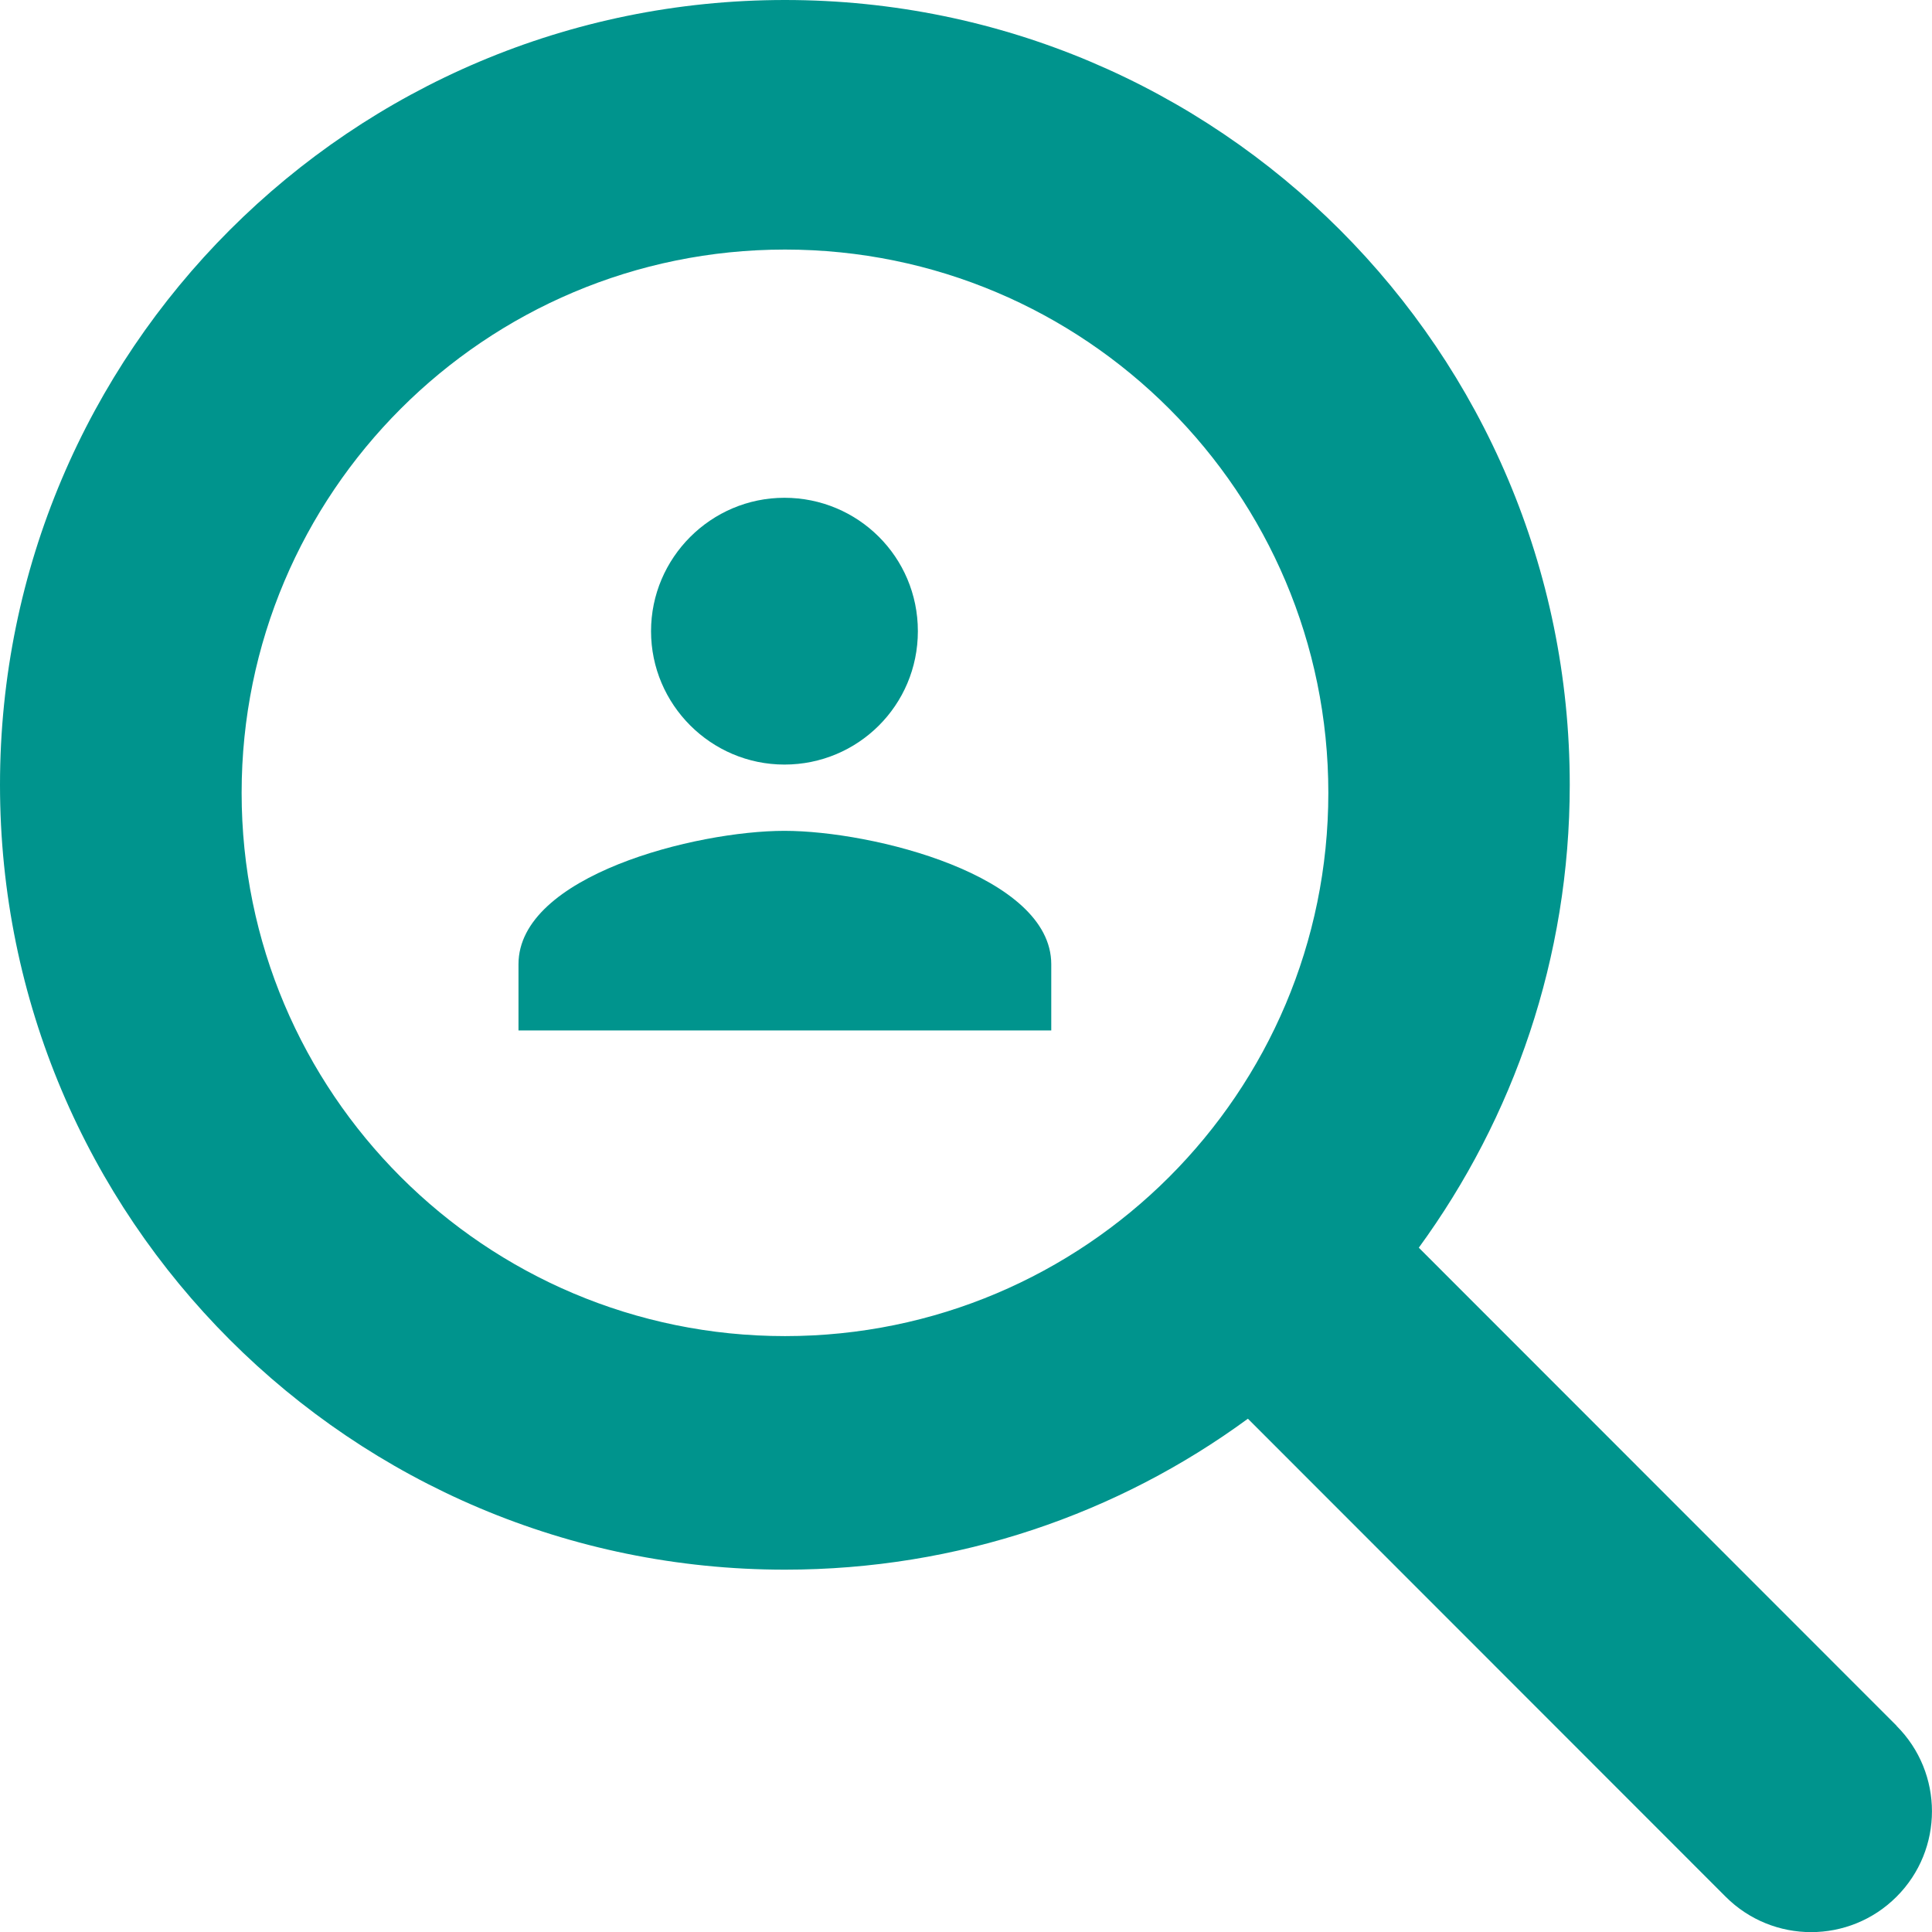
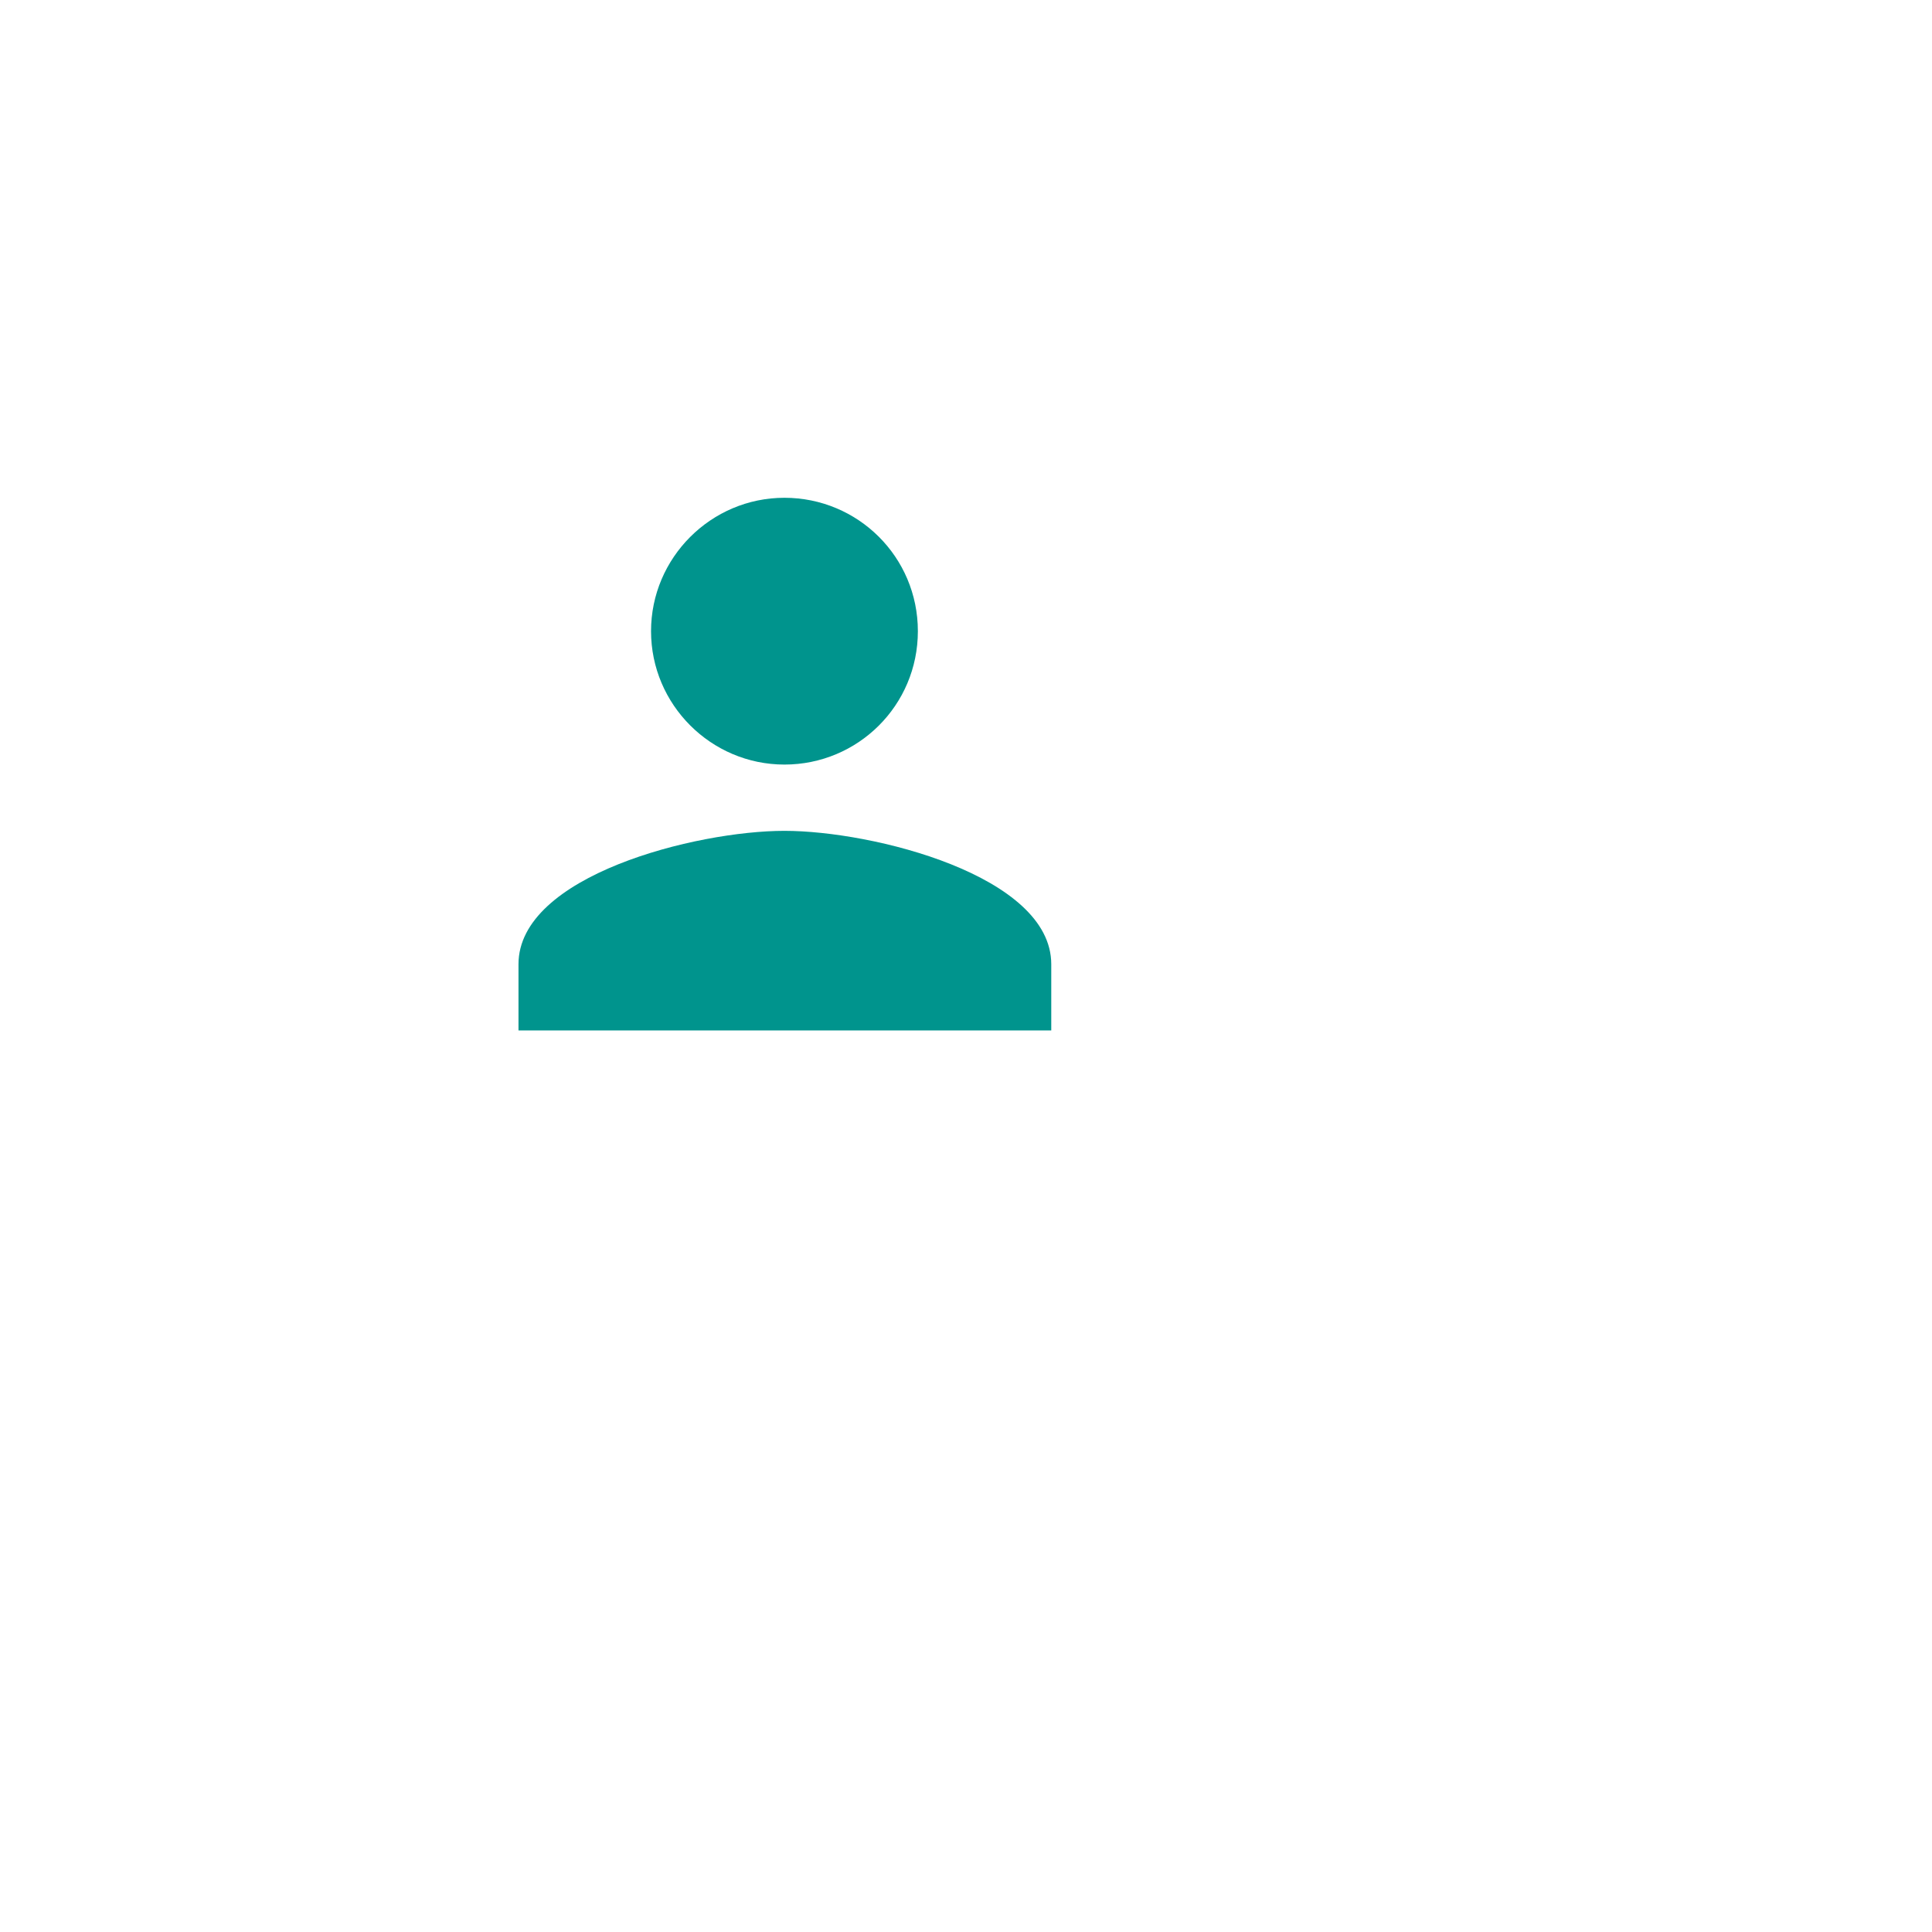
<svg xmlns="http://www.w3.org/2000/svg" width="46" height="46" viewBox="0 0 46 46" fill="none">
  <g clip-path="url(#clip0_197_784)">
-     <path d="M45.156 41.088L33.781 29.707C36.036 26.616 37.375 22.807 37.375 18.686C37.375 8.364 29.01 0 18.69 0C8.369 0 0 8.364 0 18.686C0 29.009 8.365 37.373 18.69 37.373C22.815 37.373 26.625 36.042 29.712 33.779L41.087 45.16C42.211 46.284 44.032 46.284 45.156 45.16C46.28 44.037 46.28 42.216 45.156 41.092V41.088ZM18.69 31.812C11.546 31.812 5.753 26.02 5.753 18.877C5.753 11.734 11.546 5.942 18.69 5.942C25.834 5.942 31.627 11.734 31.627 18.877C31.627 26.02 25.834 31.812 18.69 31.812Z" fill="#00948D" />
    <path d="M18.677 18.204C20.426 18.204 21.854 16.796 21.854 15.028C21.854 13.259 20.426 11.852 18.677 11.852C16.929 11.852 15.501 13.28 15.501 15.028C15.501 16.776 16.929 18.204 18.677 18.204Z" fill="#00948D" />
    <path d="M18.677 19.782C16.568 19.782 12.345 20.848 12.345 22.957V24.535H25.03V22.957C25.03 20.848 20.787 19.782 18.677 19.782Z" fill="#00948D" />
  </g>
  <defs>
    <clipPath id="clip0_197_784">
      <rect width="46" height="46" fill="white" />
    </clipPath>
  </defs>
</svg>